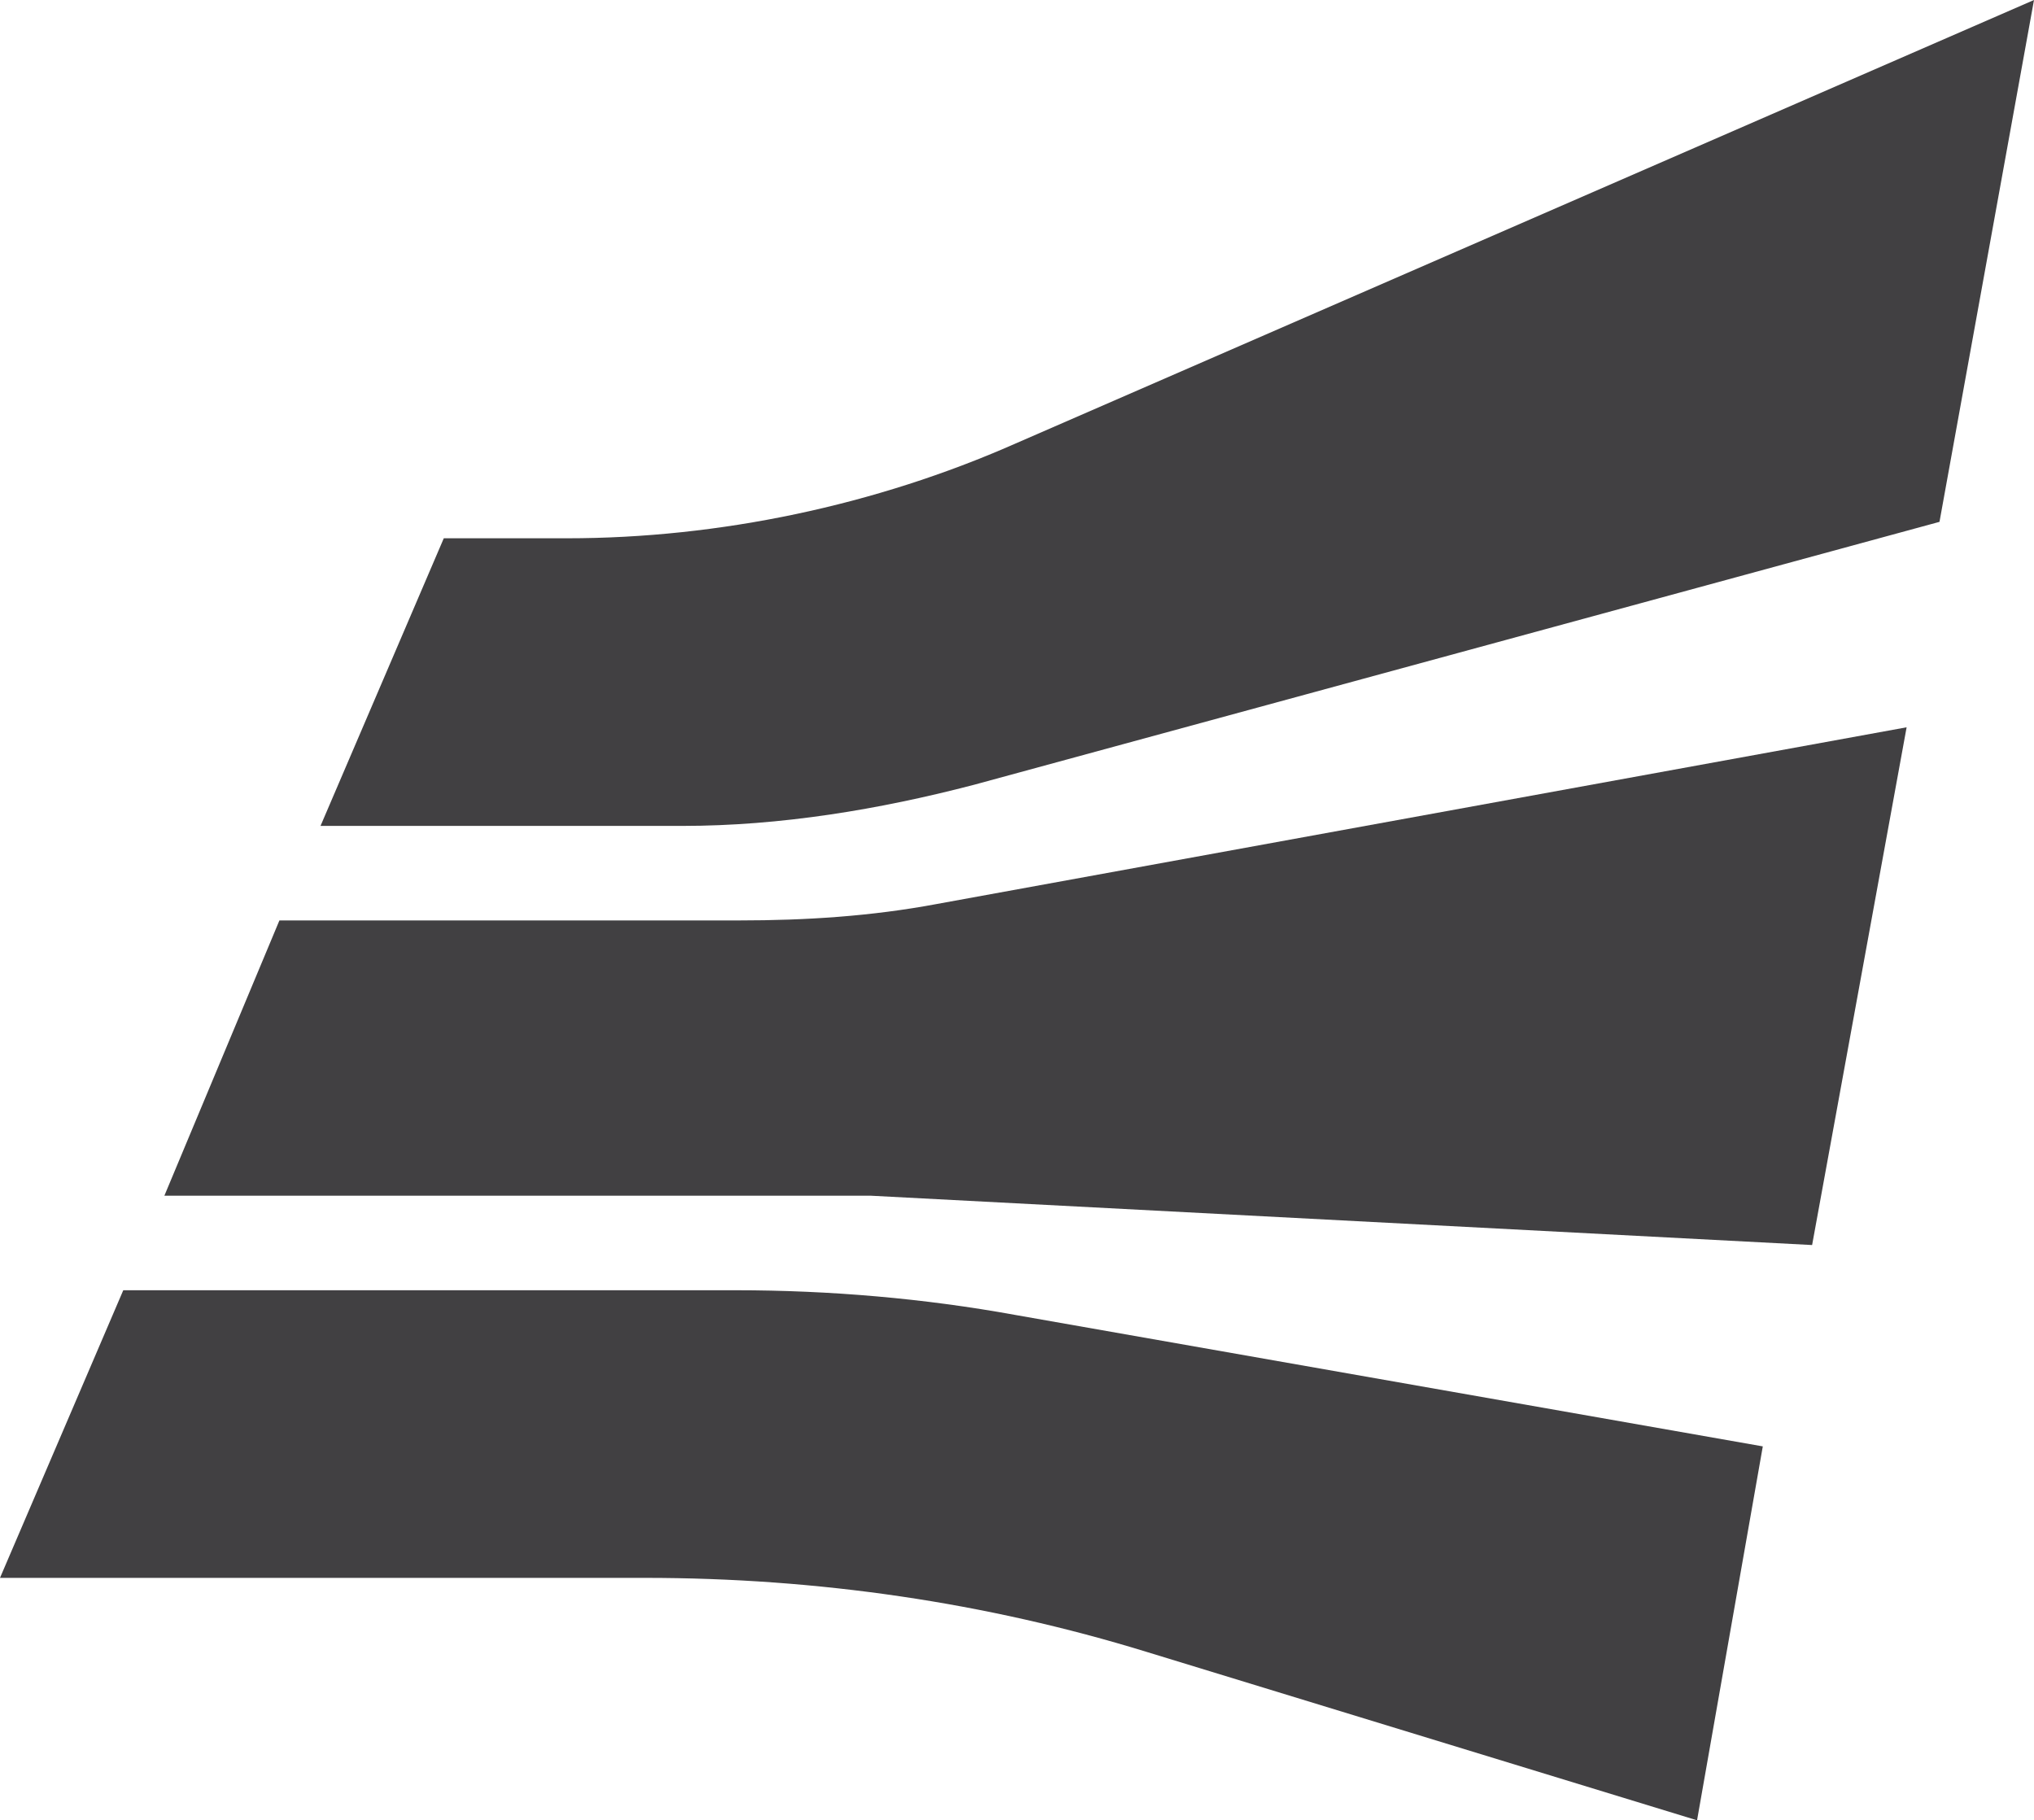
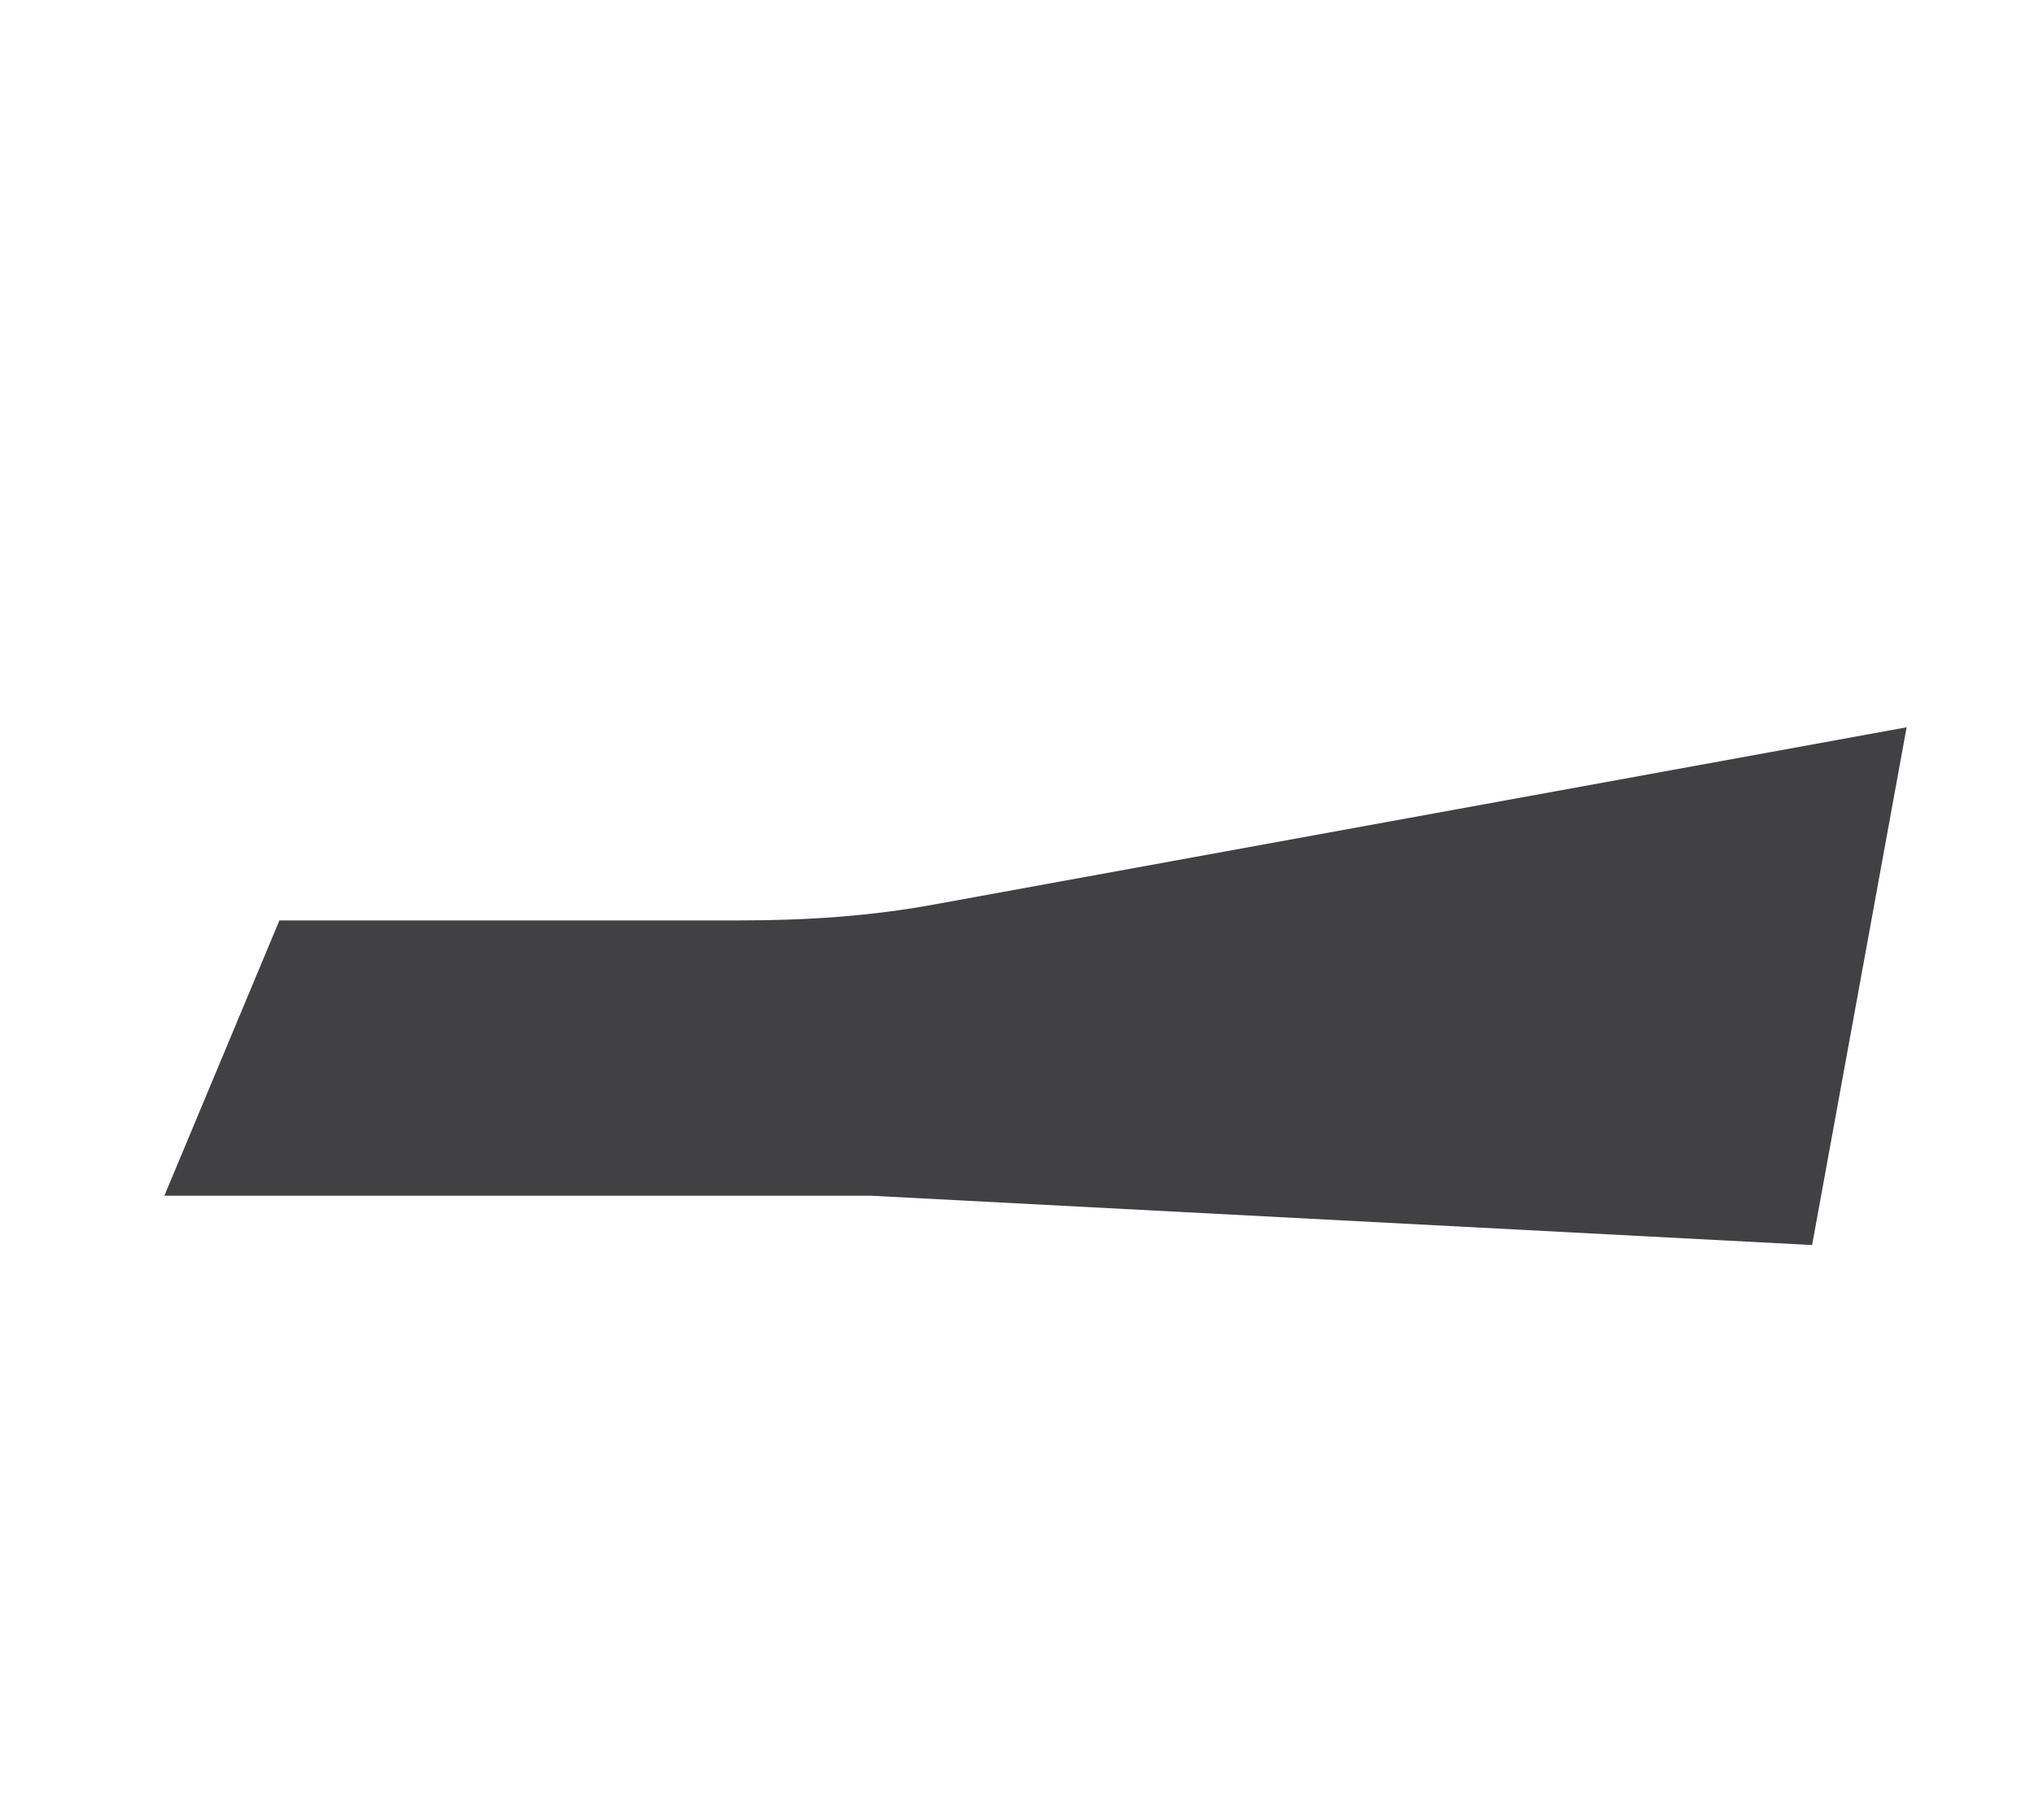
<svg xmlns="http://www.w3.org/2000/svg" version="1.1" id="Camada_1" x="0px" y="0px" viewBox="0 0 49.5 44.3" style="enable-background:new 0 0 49.5 44.3;" xml:space="preserve">
  <style type="text/css">
  .st0{fill:#414042;}
 </style>
  <g>
    <g>
-       <path class="st0" d="M23.7,19.1l23.5-6.4L49.5,0L24.7,10.8c-3.4,1.5-7.2,2.3-10.9,2.3h-3l-3,7h8.8C19,20.1,21.4,19.7,23.7,19.1z">
-    </path>
      <path class="st0" d="M4,29.1h17.2l22.9,1.2l2.3-12.6L22.8,22c-1.6,0.3-3.2,0.4-4.8,0.4H6.8L4,29.1z">
-    </path>
-       <path class="st0" d="M17.9,31.4H3l-3,7h15.7c4.2,0,8.3,0.6,12.2,1.8l13.4,4.1l1.6-9.1L24.7,32C22.5,31.6,20.2,31.4,17.9,31.4z">
   </path>
    </g>
  </g>
</svg>